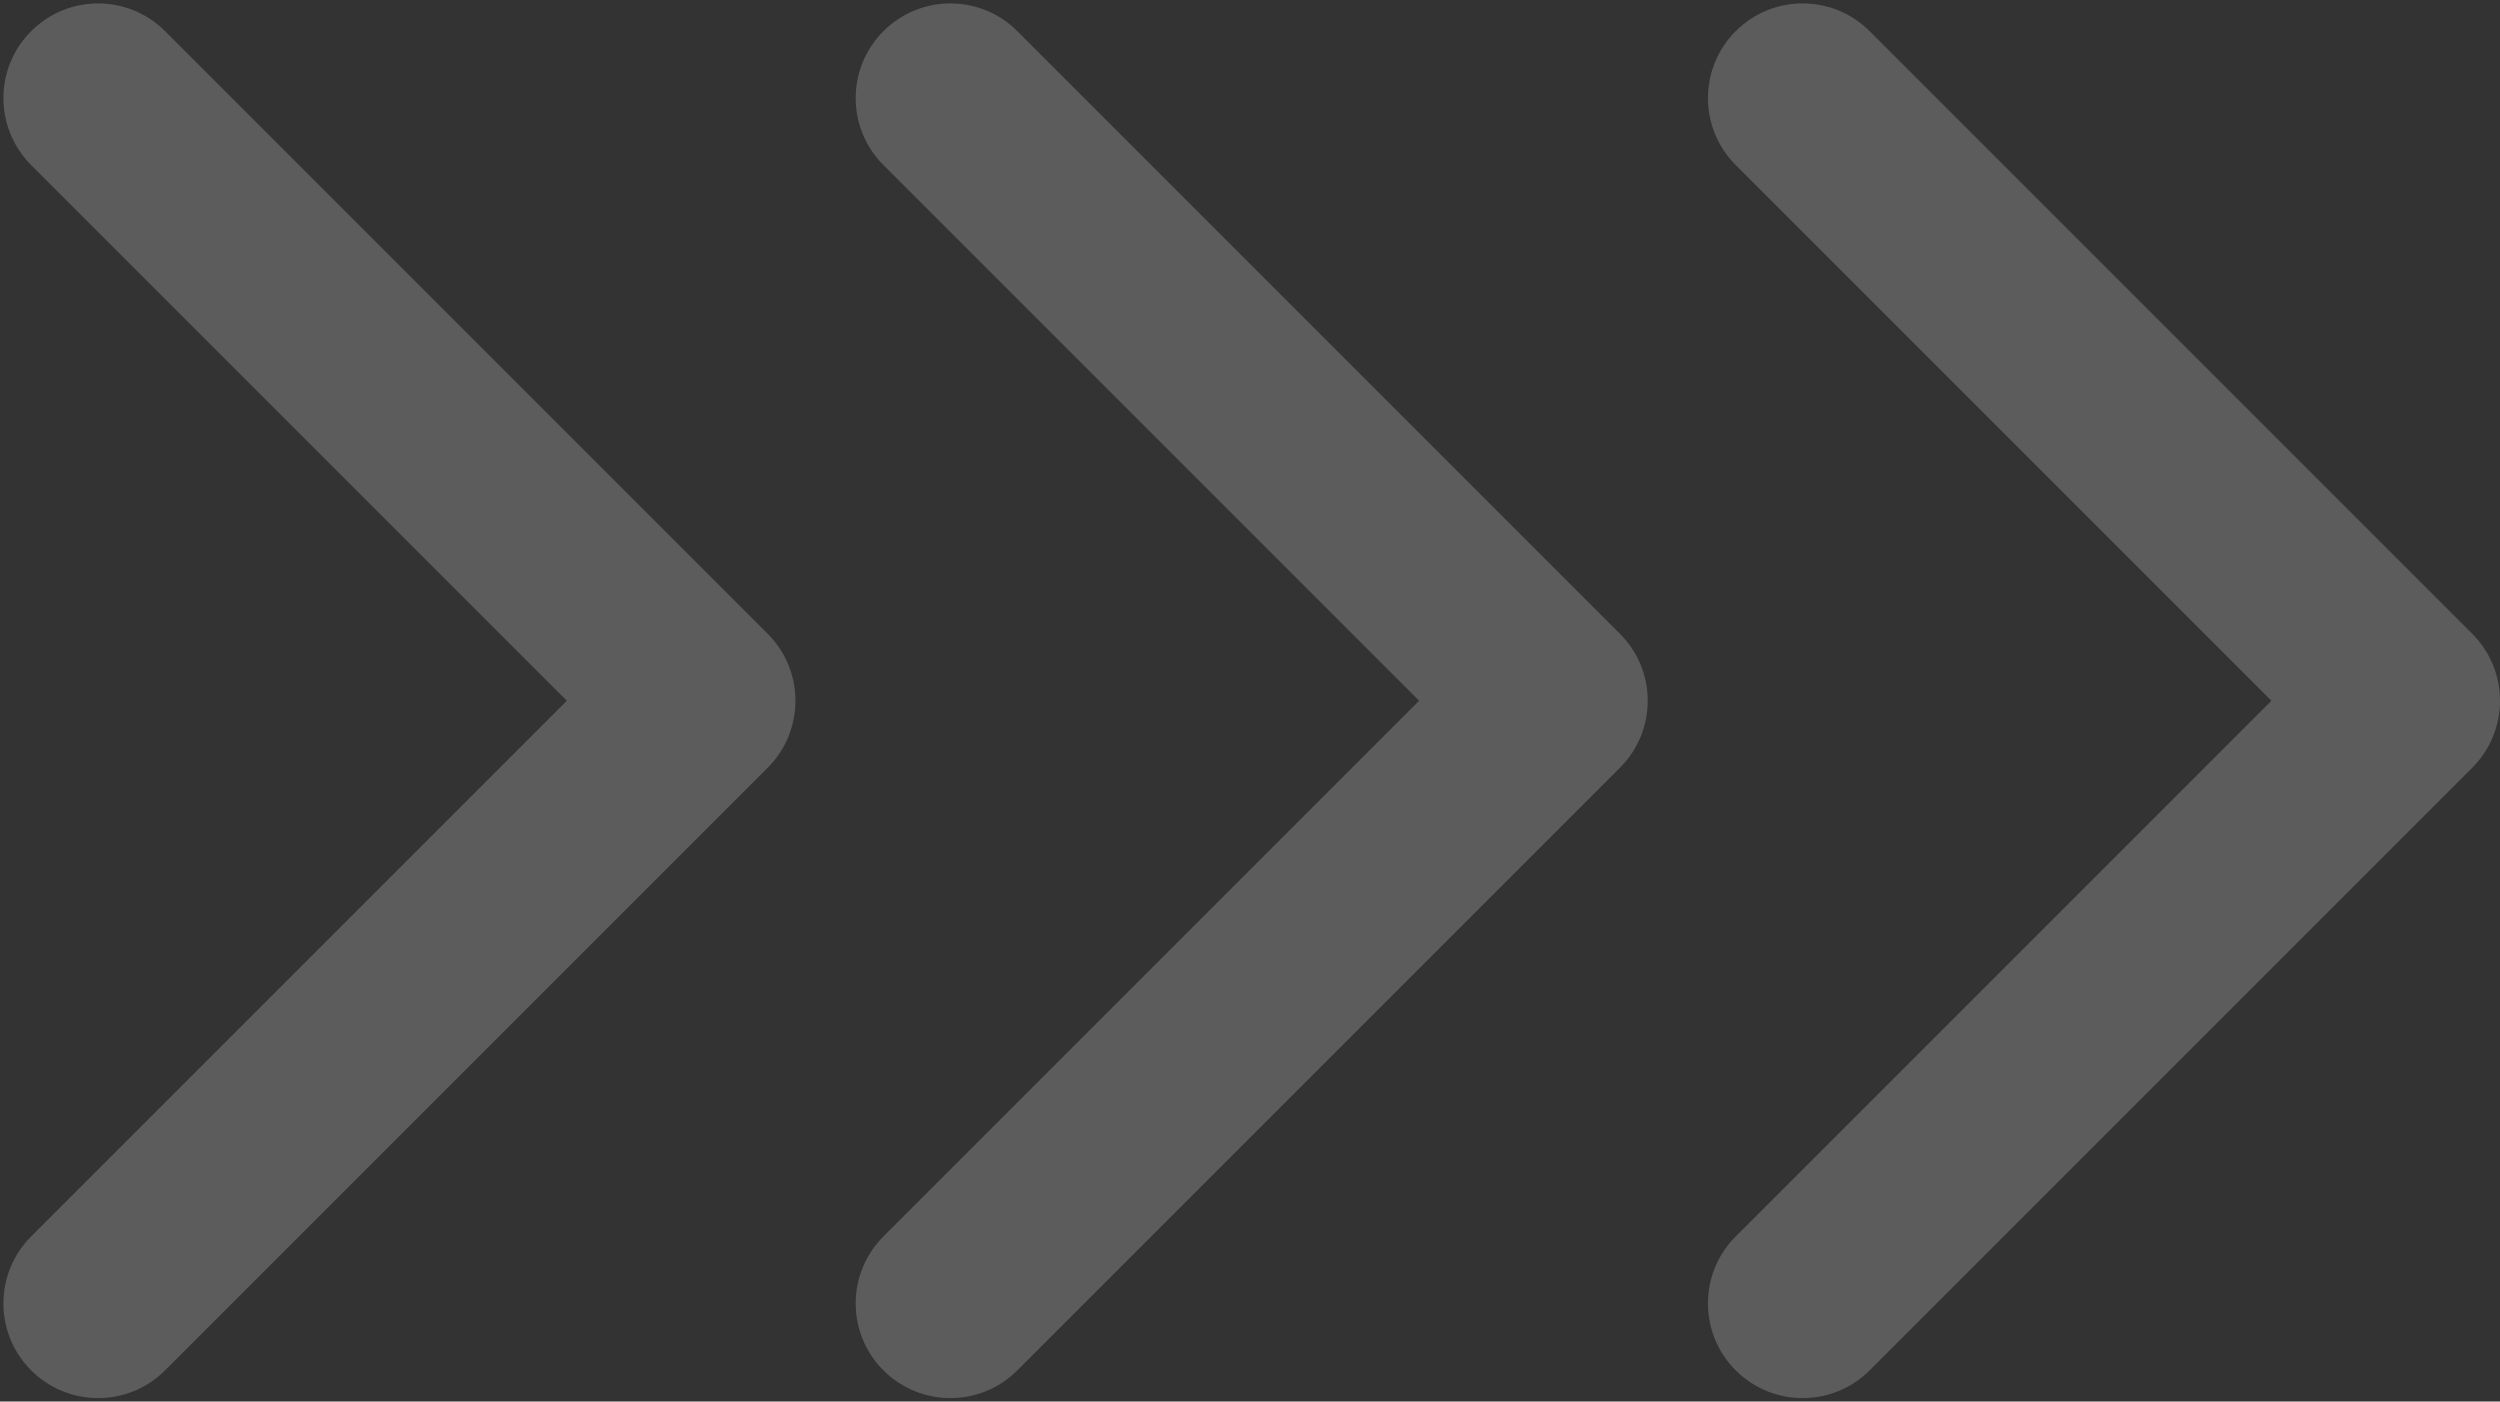
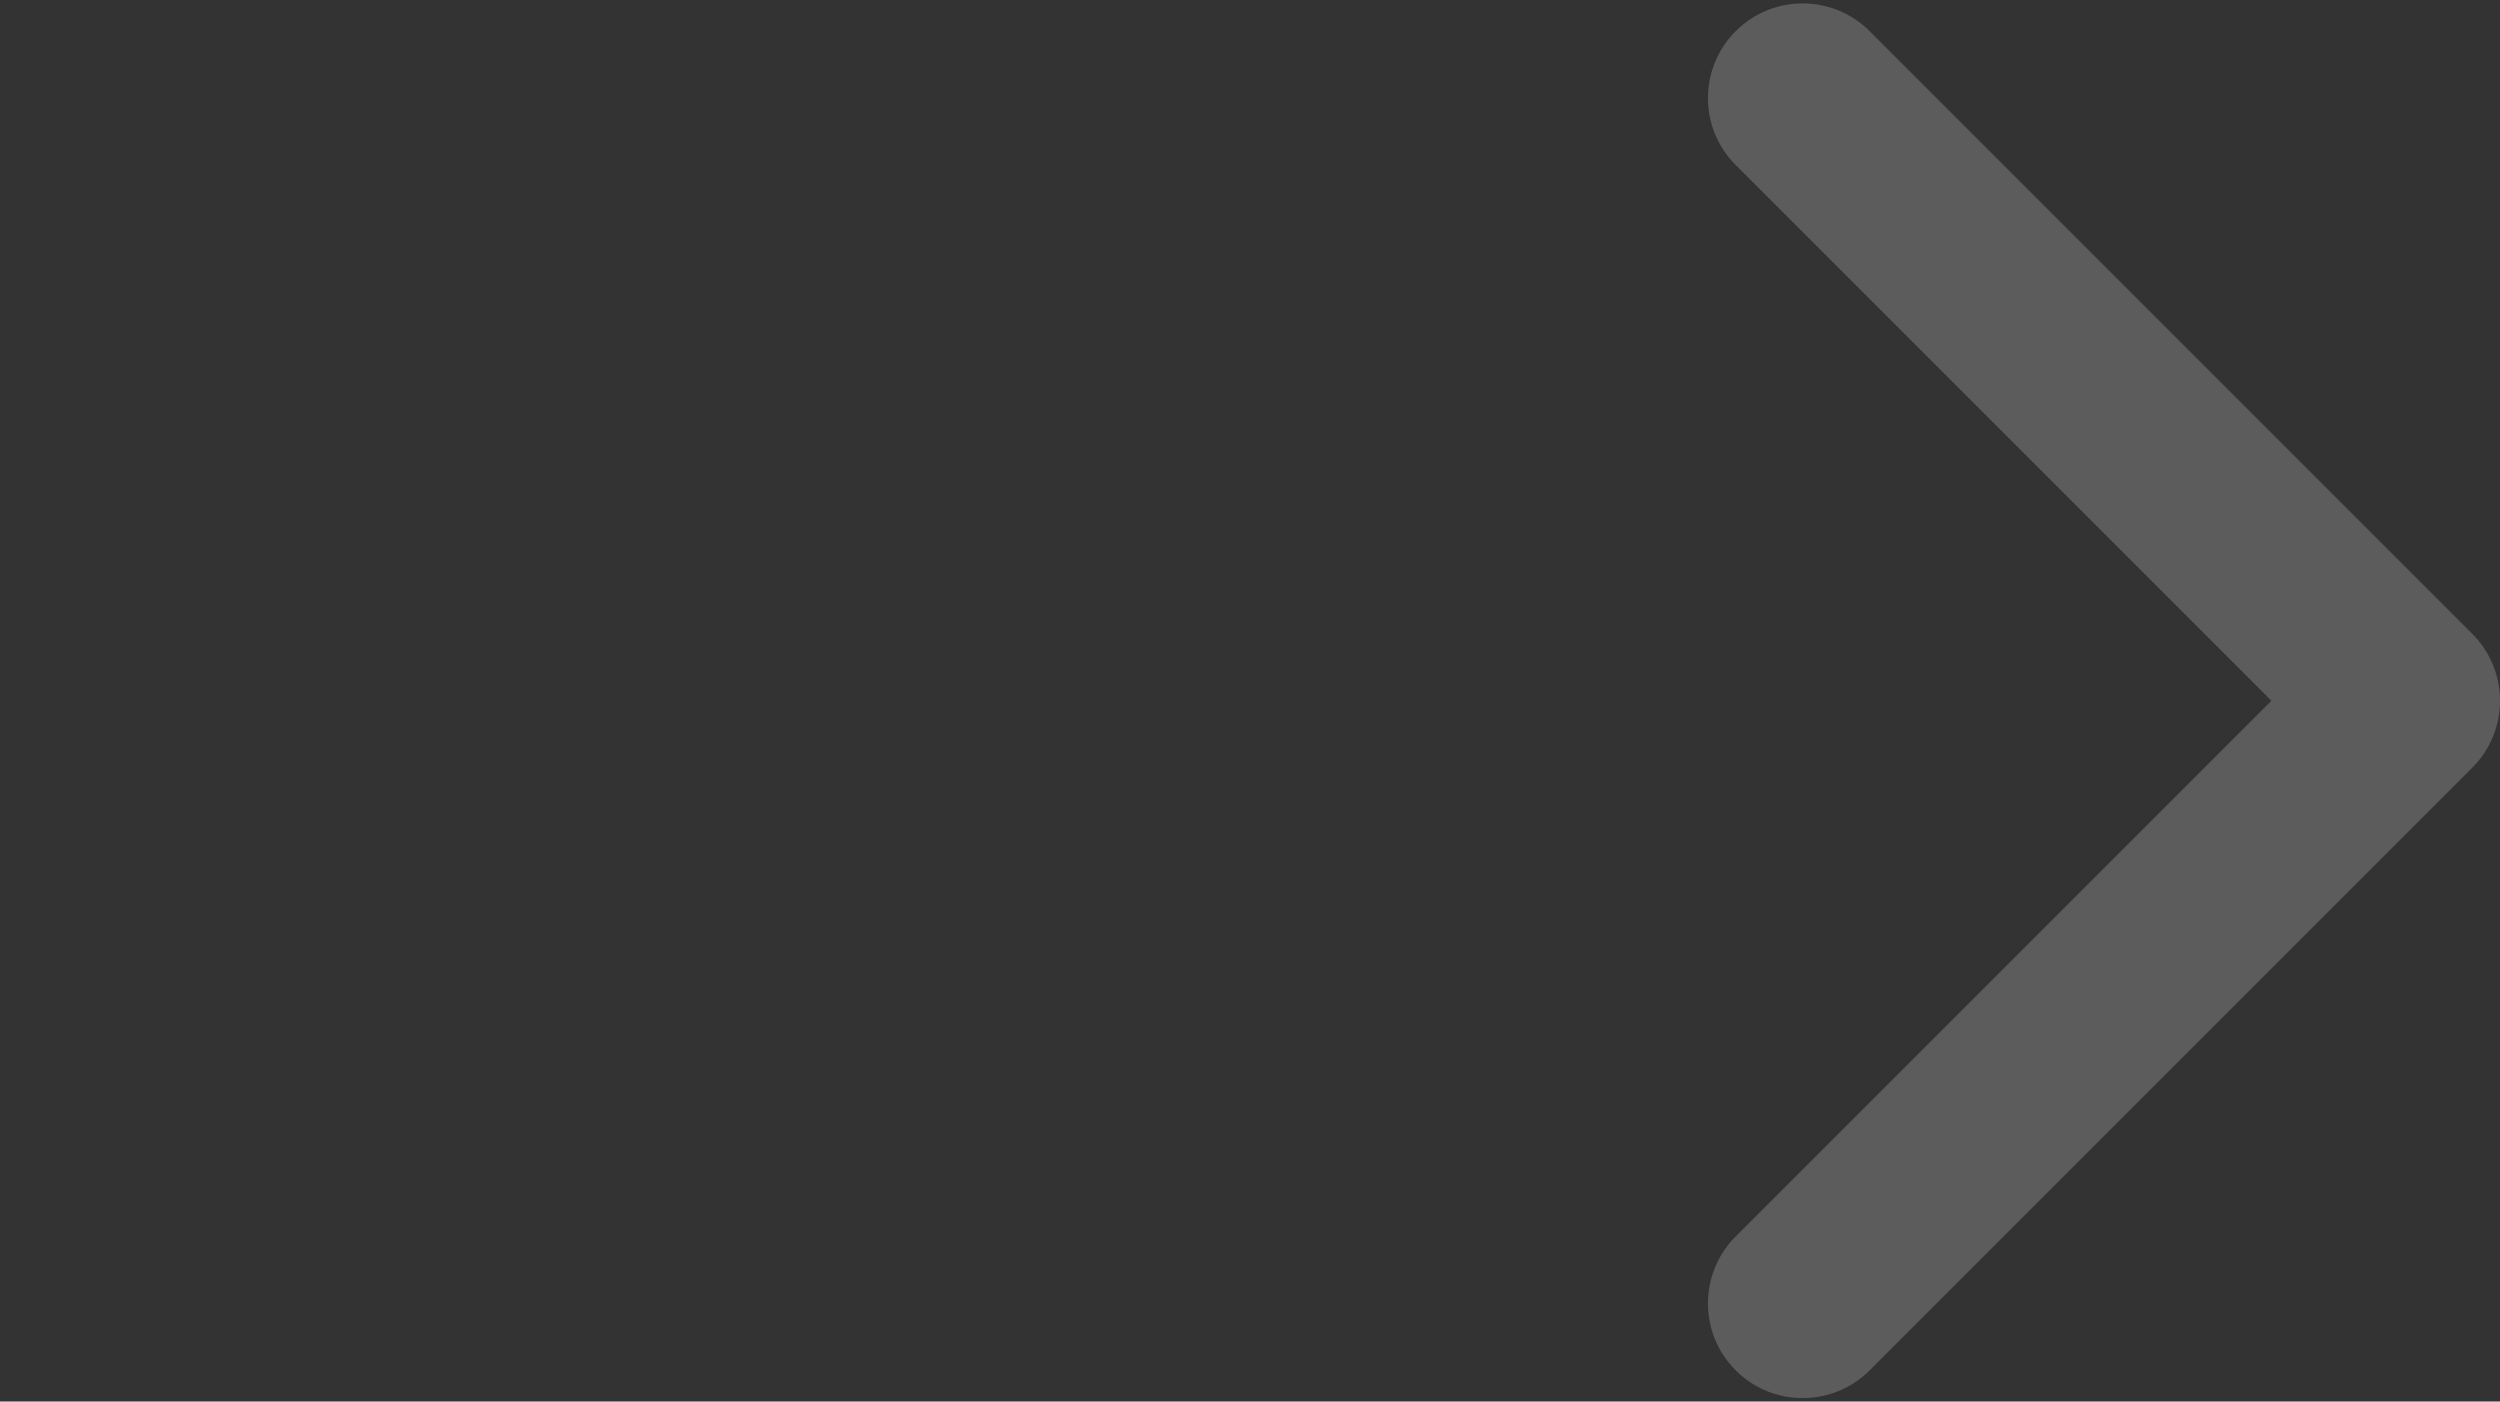
<svg xmlns="http://www.w3.org/2000/svg" width="132" height="74" viewBox="0 0 132 74" fill="none">
  <rect x="0" y="0" width="132" height="74" fill="#333333" stroke="none" />
  <g opacity="0.2">
-     <path d="M40.535 40.535C42.488 38.583 42.488 35.417 40.535 33.465L8.716 1.645C6.763 -0.308 3.597 -0.308 1.645 1.645C-0.308 3.597 -0.308 6.763 1.645 8.716L29.929 37L1.645 65.284C-0.308 67.237 -0.308 70.403 1.645 72.355C3.597 74.308 6.763 74.308 8.716 72.355L40.535 40.535ZM35 42H37V32H35V42Z" fill="white" />
-     <path d="M85.535 40.535C87.488 38.583 87.488 35.417 85.535 33.465L53.716 1.645C51.763 -0.308 48.597 -0.308 46.645 1.645C44.692 3.597 44.692 6.763 46.645 8.716L74.929 37L46.645 65.284C44.692 67.237 44.692 70.403 46.645 72.355C48.597 74.308 51.763 74.308 53.716 72.355L85.535 40.535ZM80 42H82V32H80V42Z" fill="white" />
    <path d="M130.536 40.535C132.488 38.583 132.488 35.417 130.536 33.465L98.716 1.645C96.763 -0.308 93.597 -0.308 91.645 1.645C89.692 3.597 89.692 6.763 91.645 8.716L119.929 37L91.645 65.284C89.692 67.237 89.692 70.403 91.645 72.355C93.597 74.308 96.763 74.308 98.716 72.355L130.536 40.535ZM125 42H127V32H125V42Z" fill="white" />
  </g>
</svg>